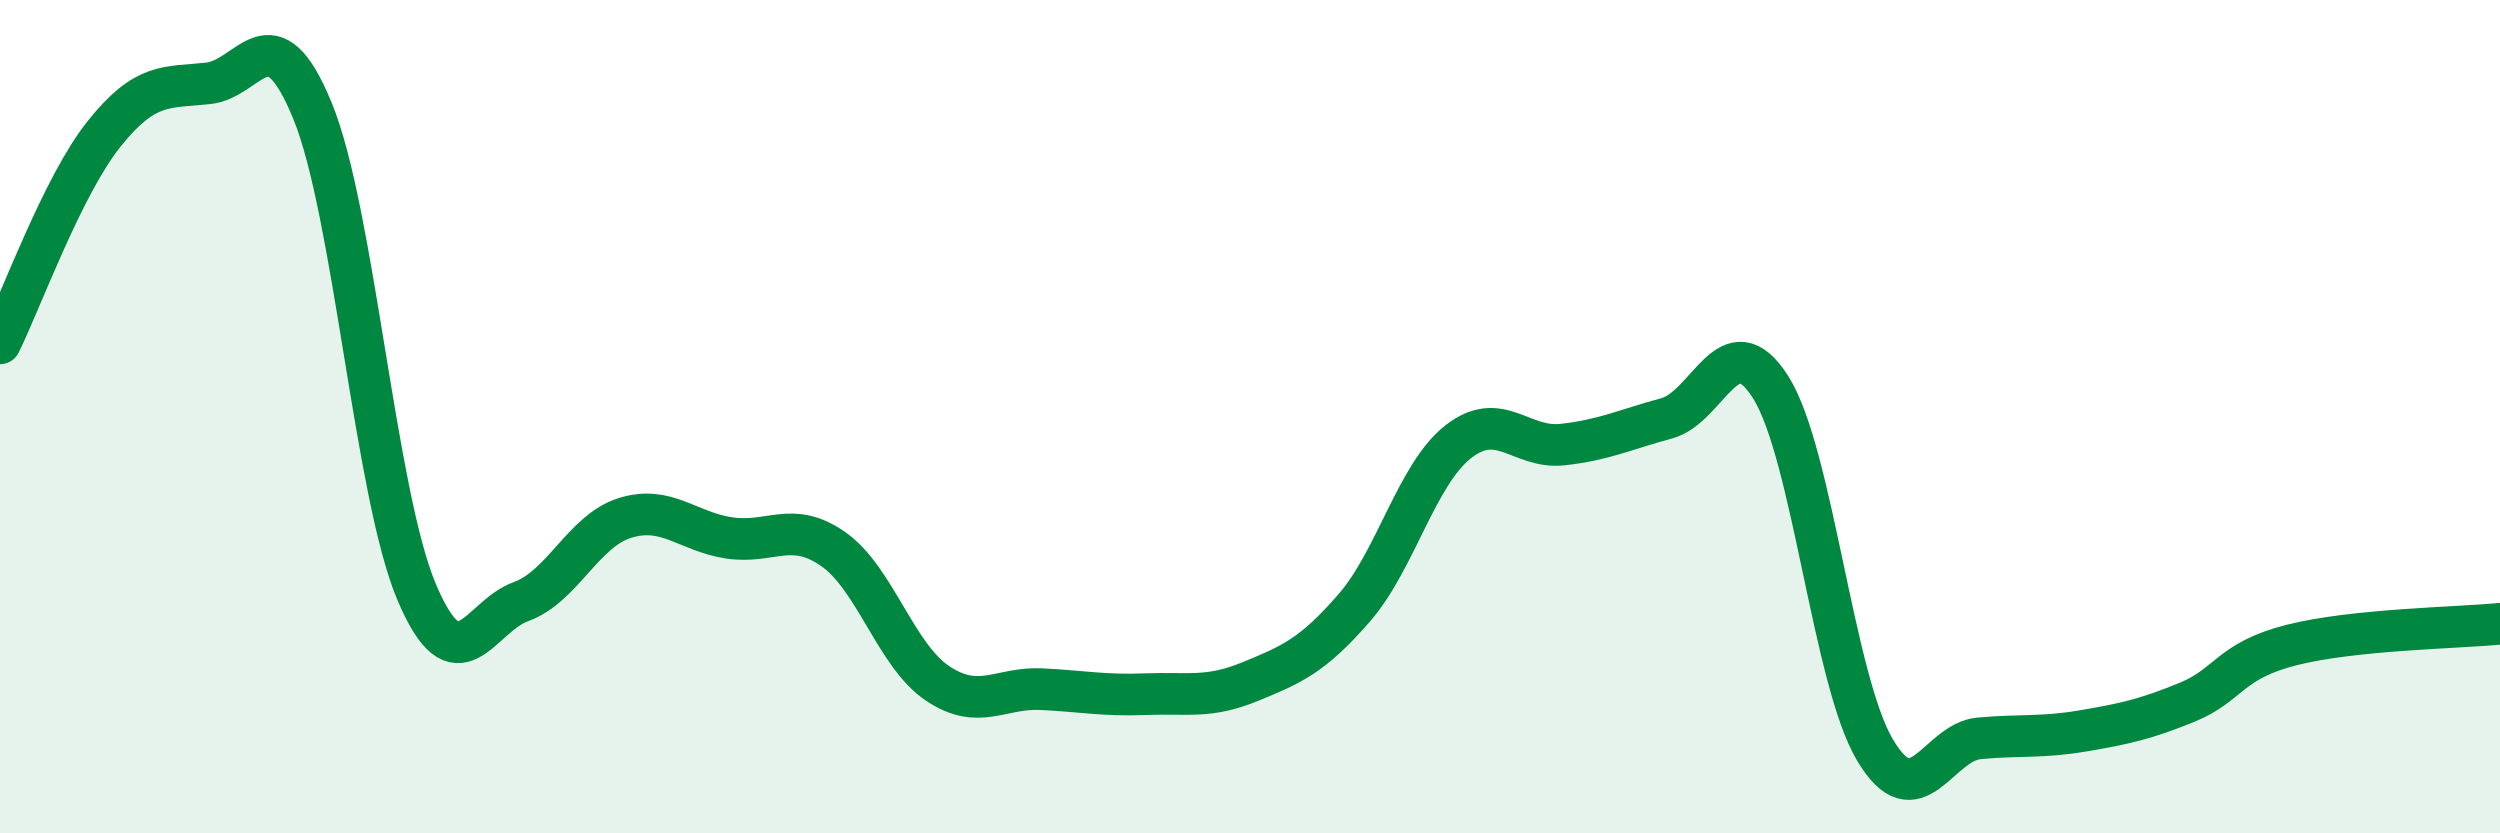
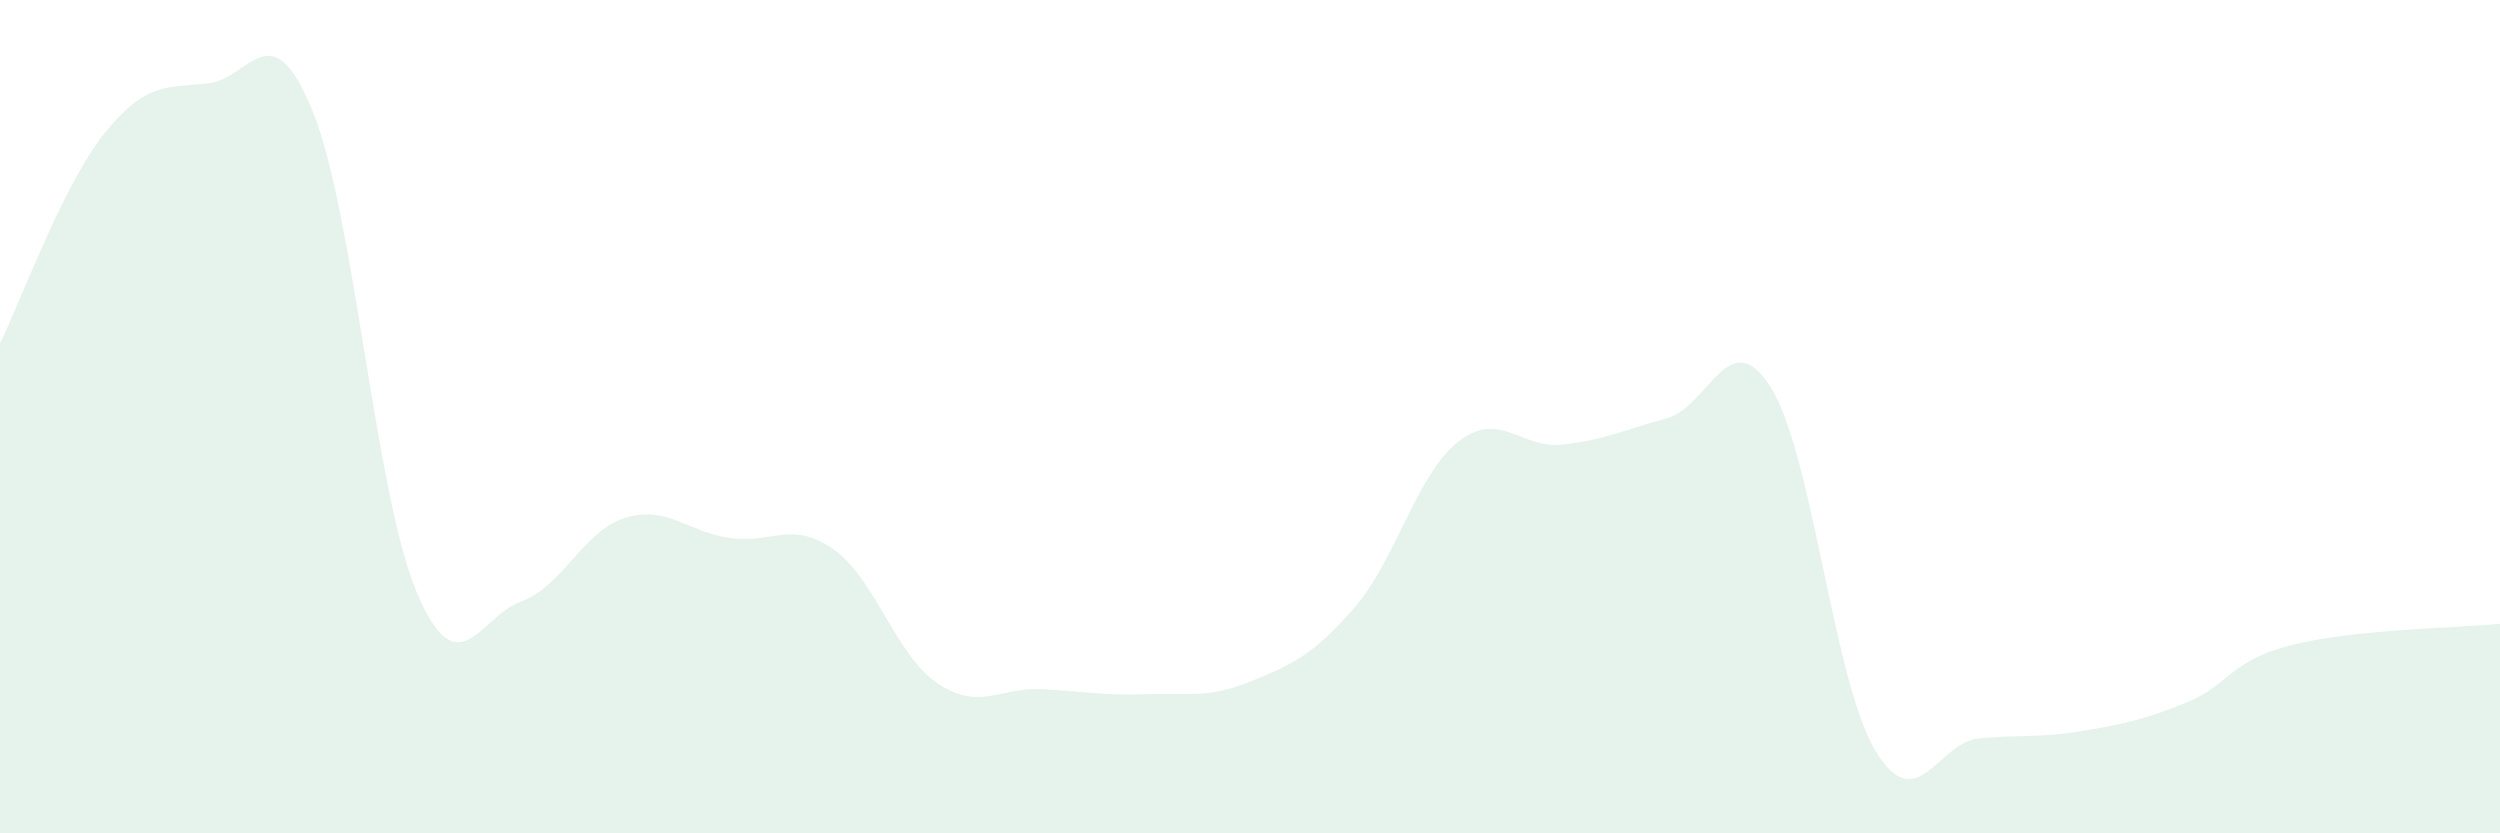
<svg xmlns="http://www.w3.org/2000/svg" width="60" height="20" viewBox="0 0 60 20">
  <path d="M 0,8.24 C 0.5,7.23 1.5,4.46 2.5,3.21 C 3.5,1.96 4,2.11 5,2 C 6,1.89 6.5,0.22 7.5,2.66 C 8.5,5.1 9,11.85 10,14.21 C 11,16.57 11.5,14.8 12.5,14.44 C 13.5,14.08 14,12.74 15,12.43 C 16,12.12 16.5,12.76 17.5,12.91 C 18.5,13.06 19,12.48 20,13.18 C 21,13.88 21.5,15.73 22.5,16.4 C 23.5,17.07 24,16.49 25,16.54 C 26,16.59 26.5,16.7 27.5,16.66 C 28.5,16.62 29,16.77 30,16.36 C 31,15.95 31.5,15.74 32.5,14.59 C 33.5,13.44 34,11.38 35,10.6 C 36,9.82 36.5,10.78 37.5,10.67 C 38.5,10.56 39,10.31 40,10.04 C 41,9.77 41.5,7.71 42.5,9.3 C 43.5,10.89 44,16.32 45,18 C 46,19.68 46.5,17.81 47.5,17.72 C 48.5,17.63 49,17.71 50,17.54 C 51,17.37 51.5,17.26 52.5,16.85 C 53.5,16.44 53.5,15.86 55,15.48 C 56.5,15.1 59,15.07 60,14.97L60 20L0 20Z" fill="#008740" opacity="0.1" stroke-linecap="round" stroke-linejoin="round" />
-   <path d="M 0,8.24 C 0.5,7.23 1.5,4.46 2.5,3.21 C 3.5,1.96 4,2.11 5,2 C 6,1.89 6.5,0.22 7.5,2.66 C 8.5,5.1 9,11.85 10,14.21 C 11,16.57 11.5,14.8 12.5,14.44 C 13.5,14.08 14,12.74 15,12.43 C 16,12.12 16.5,12.76 17.5,12.91 C 18.5,13.06 19,12.48 20,13.18 C 21,13.88 21.5,15.73 22.5,16.4 C 23.5,17.07 24,16.49 25,16.54 C 26,16.59 26.5,16.7 27.5,16.66 C 28.5,16.62 29,16.77 30,16.36 C 31,15.95 31.5,15.74 32.5,14.59 C 33.5,13.44 34,11.38 35,10.6 C 36,9.82 36.5,10.78 37.5,10.67 C 38.5,10.56 39,10.31 40,10.04 C 41,9.77 41.5,7.71 42.5,9.3 C 43.5,10.89 44,16.32 45,18 C 46,19.68 46.5,17.81 47.5,17.72 C 48.5,17.63 49,17.71 50,17.54 C 51,17.37 51.5,17.26 52.5,16.85 C 53.5,16.44 53.5,15.86 55,15.48 C 56.5,15.1 59,15.07 60,14.97" stroke="#008740" stroke-width="1" fill="none" stroke-linecap="round" stroke-linejoin="round" />
</svg>